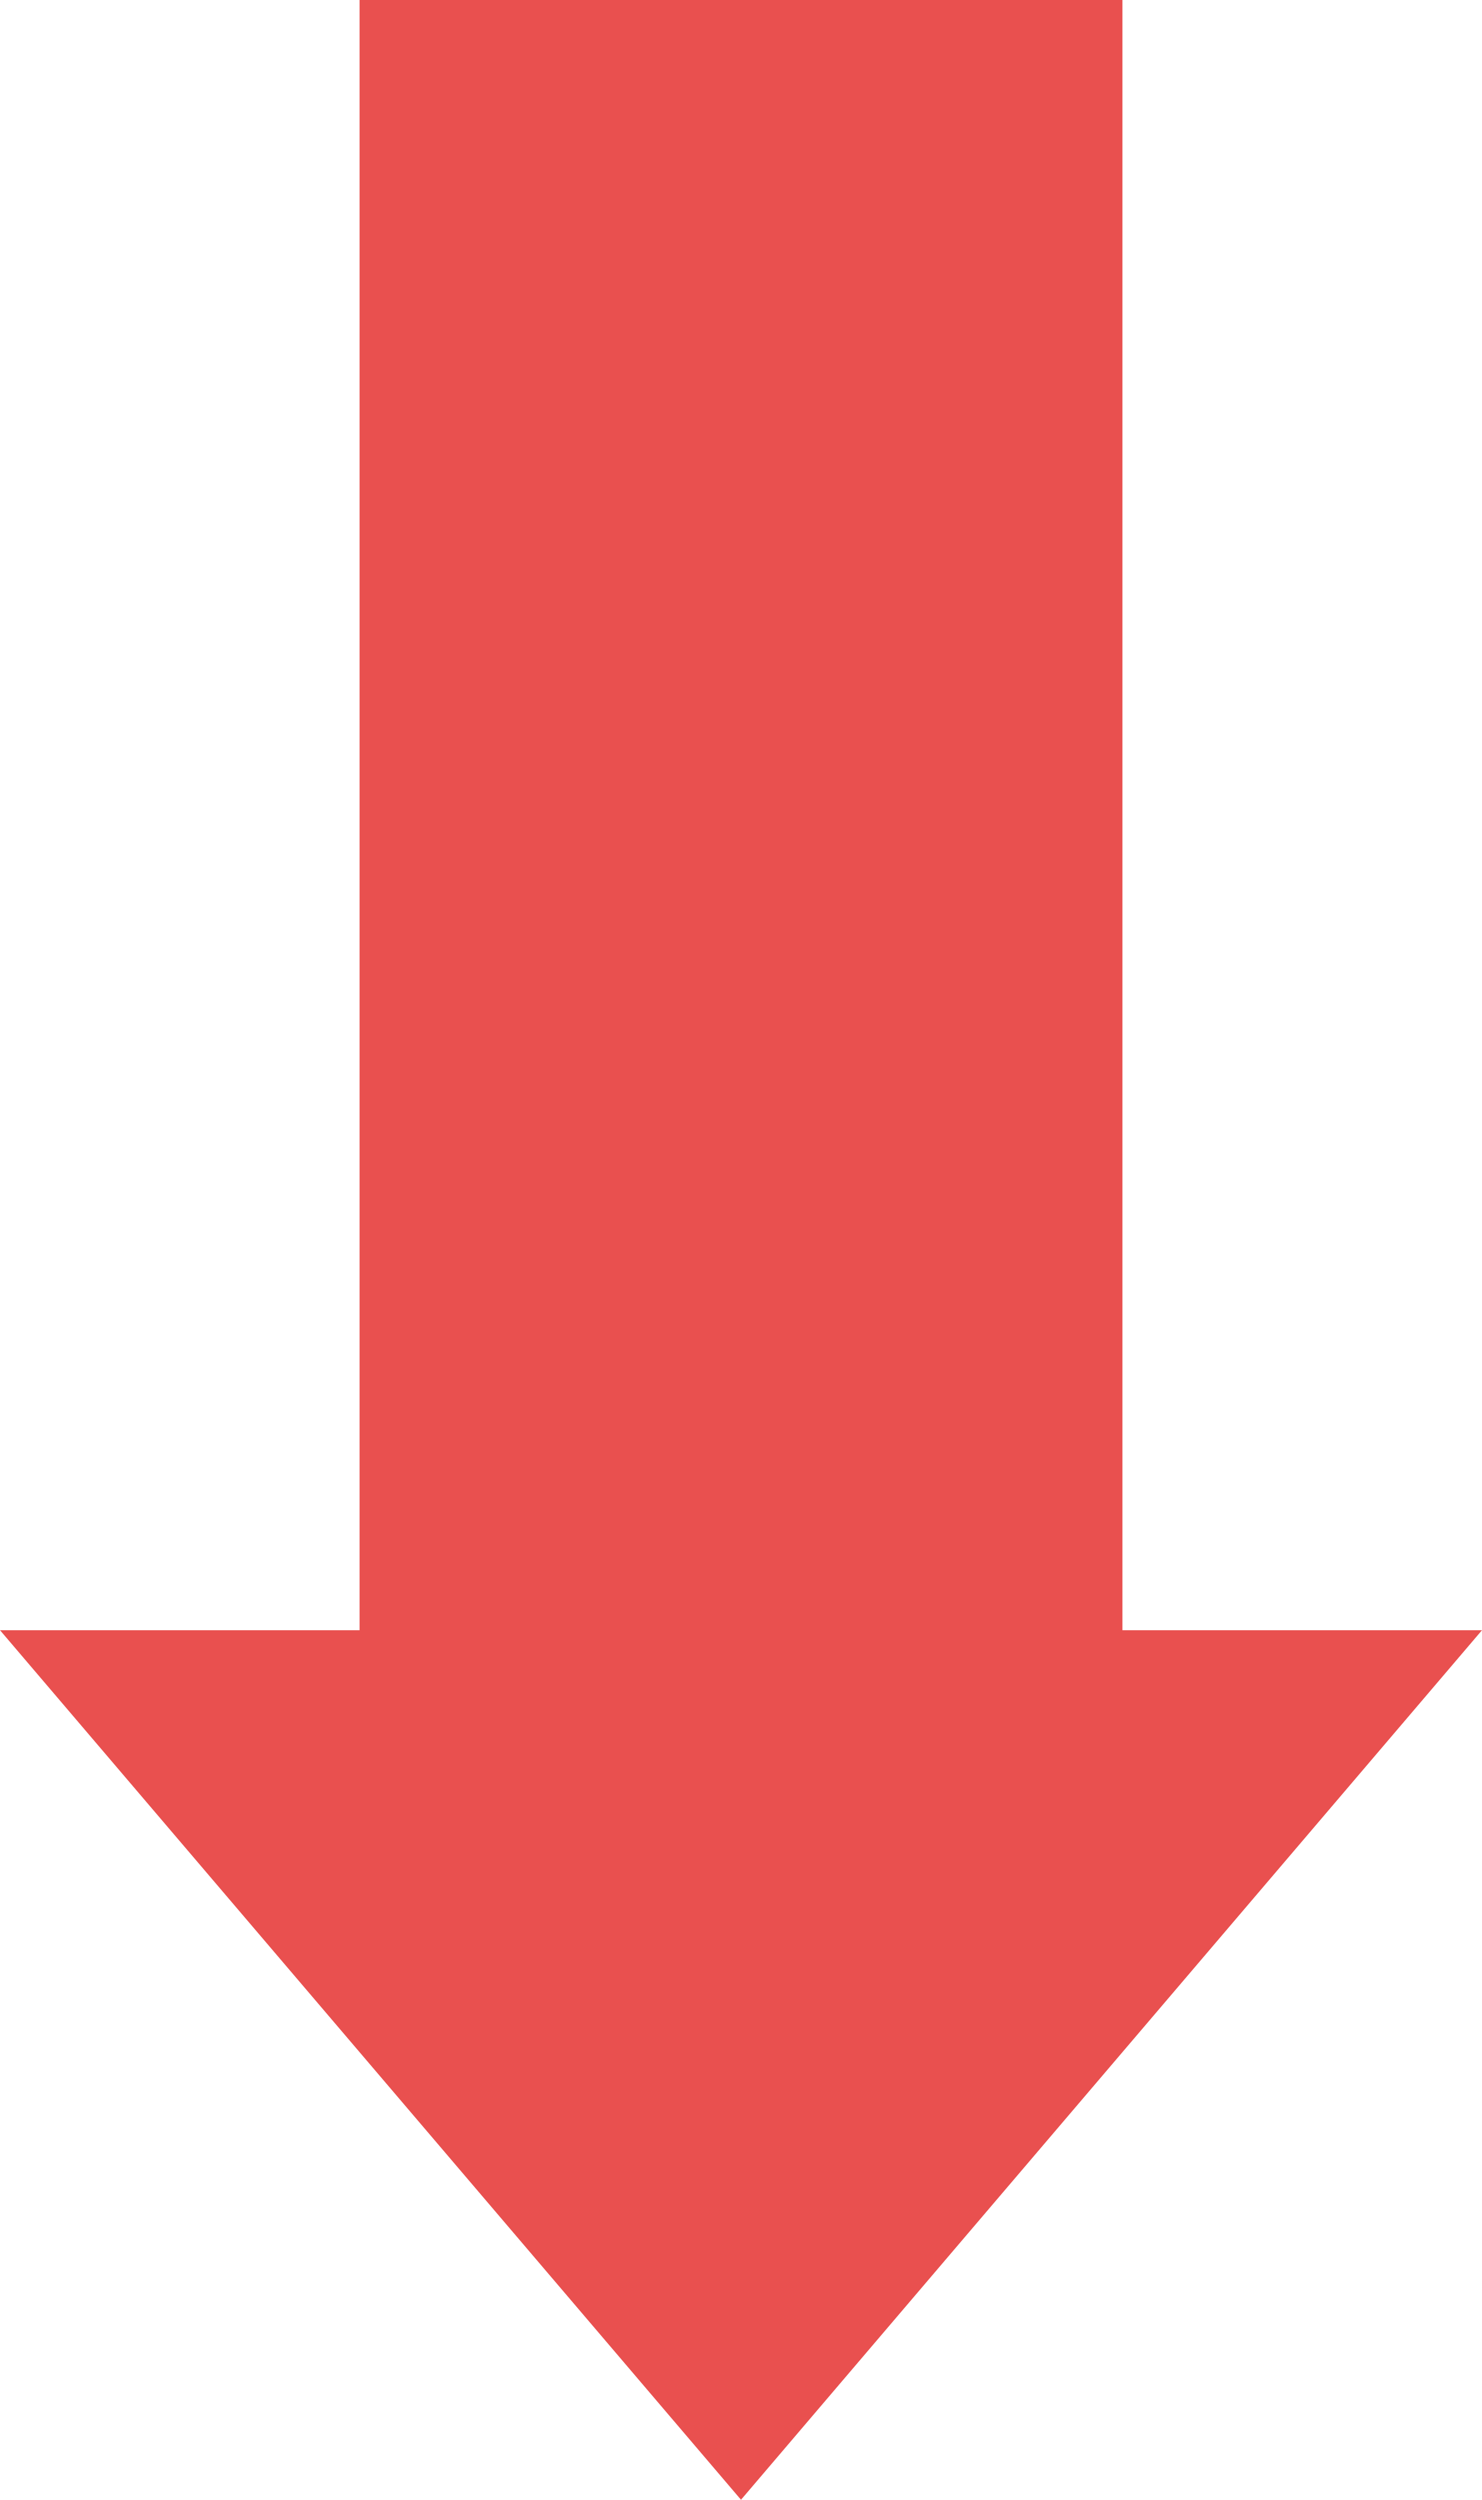
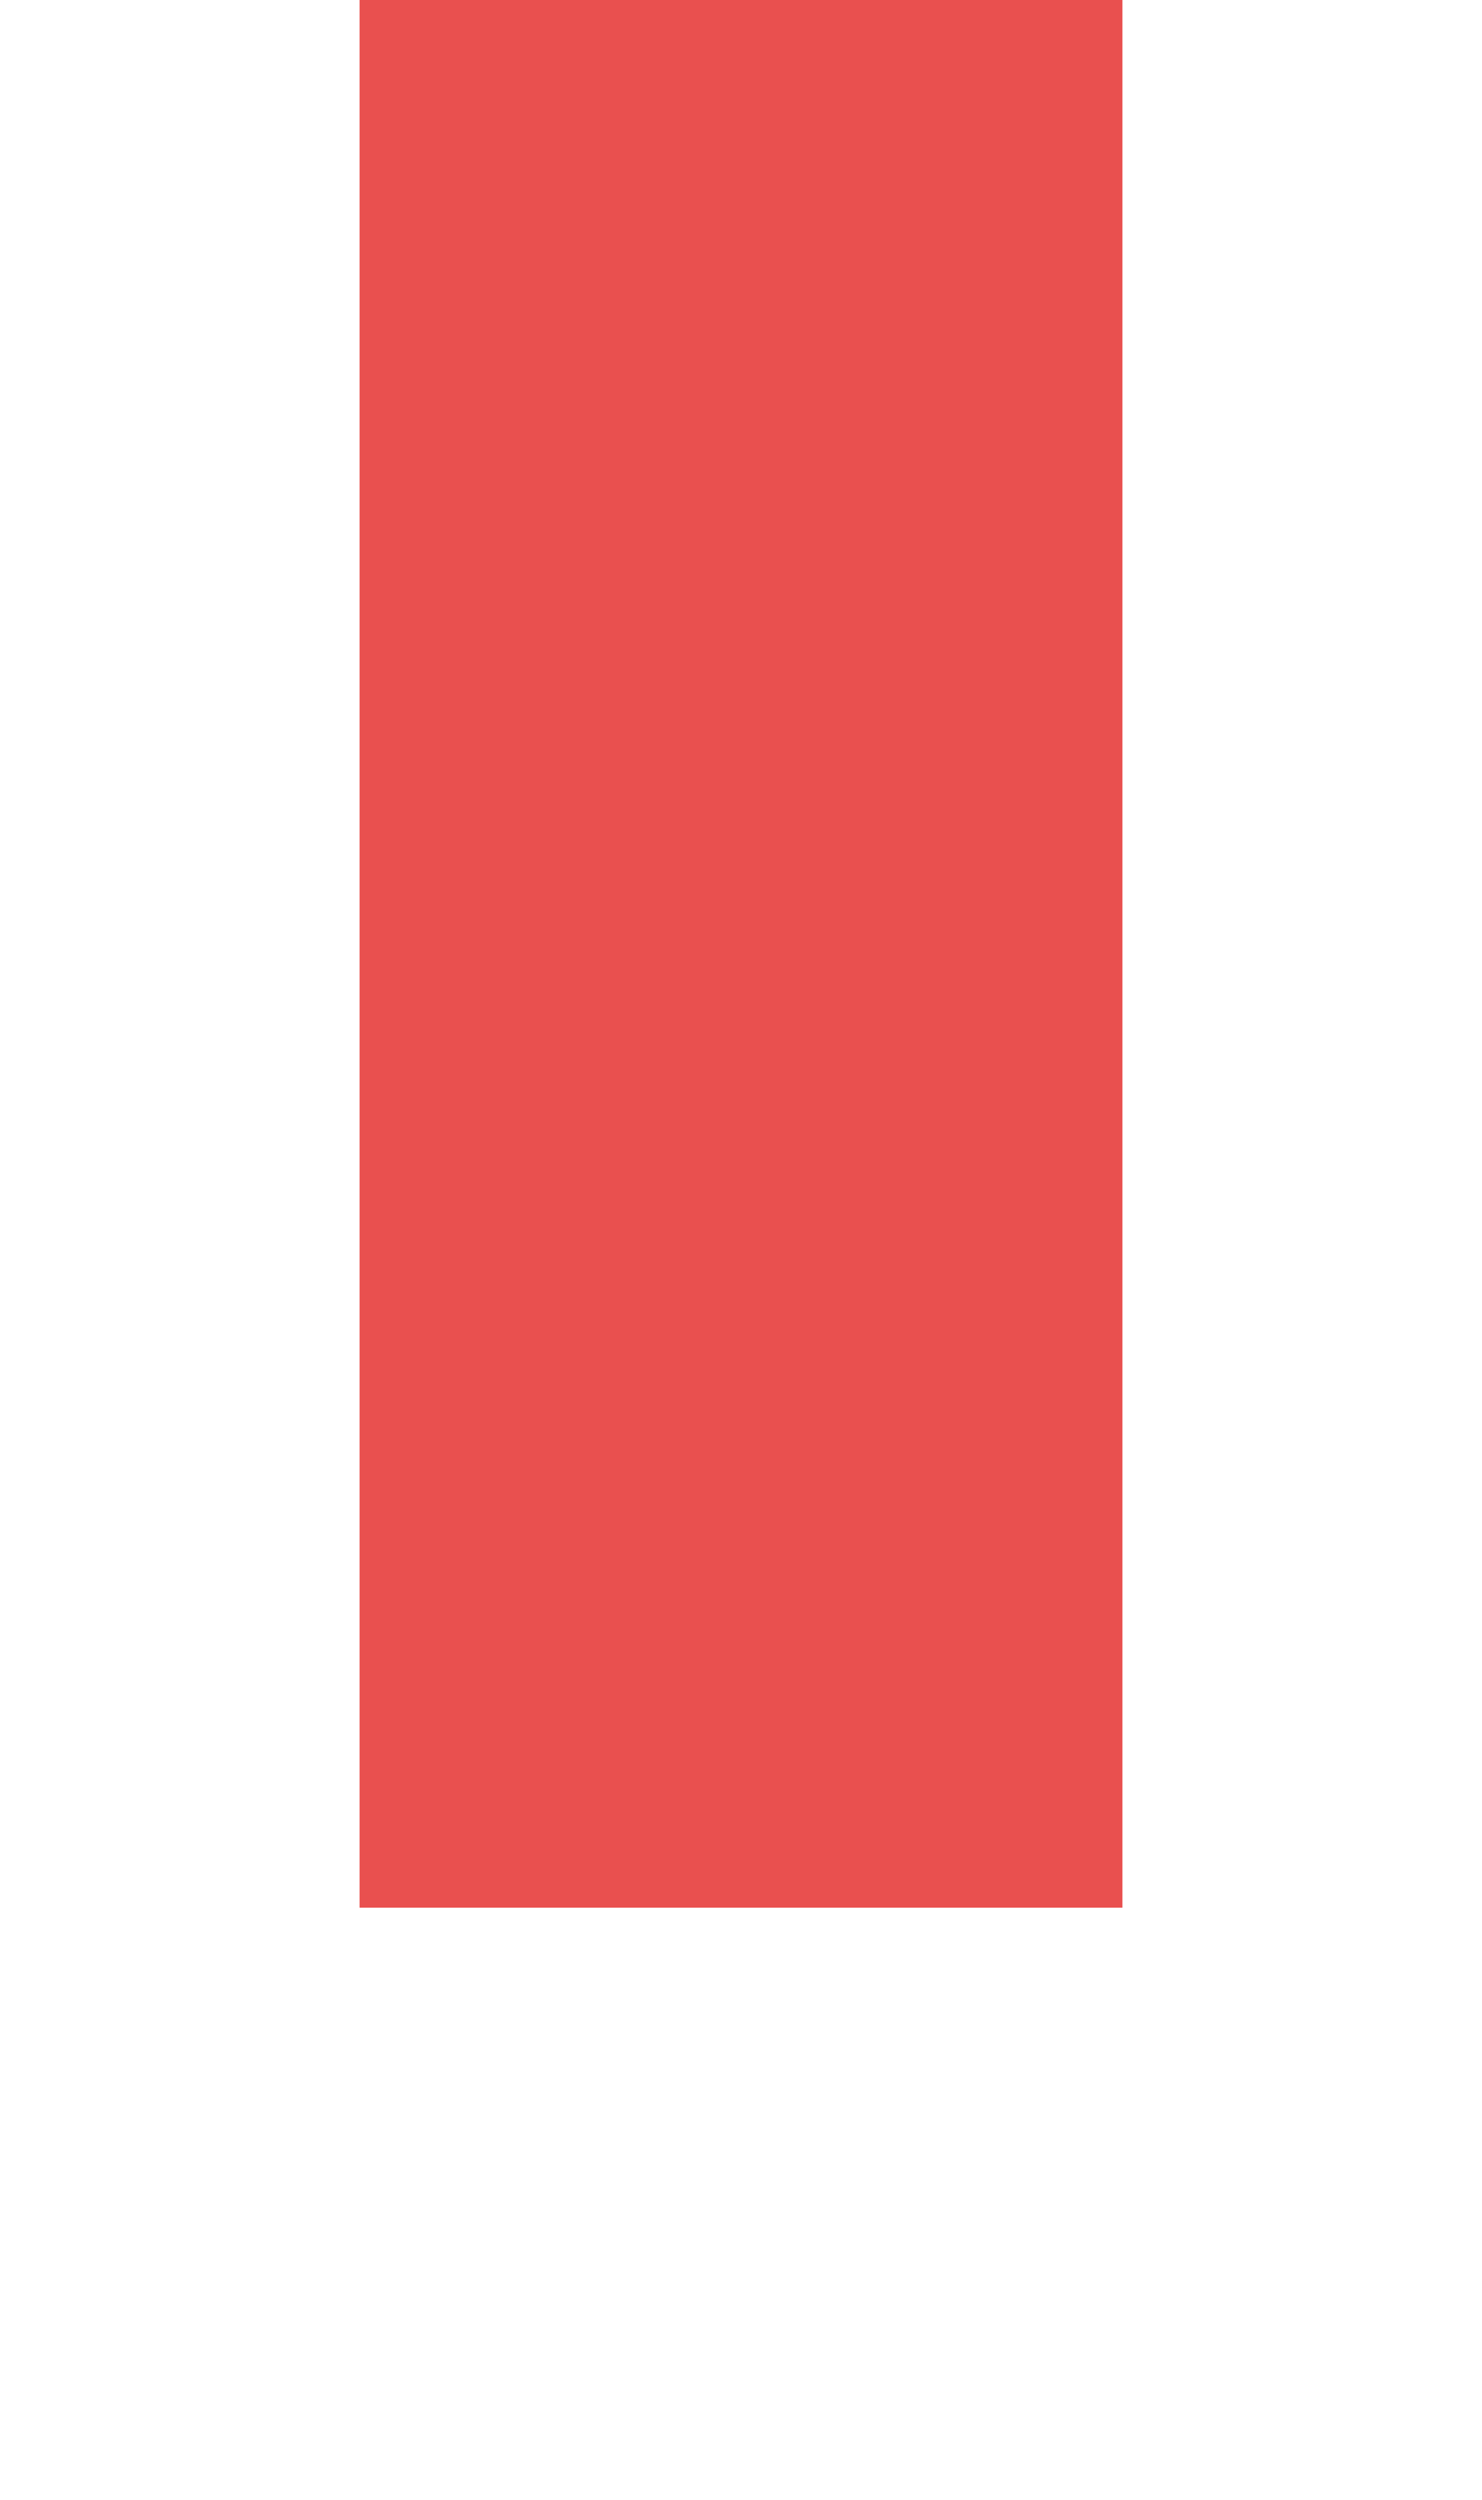
<svg xmlns="http://www.w3.org/2000/svg" version="1.1" id="圖層_1" x="0px" y="0px" viewBox="0 0 42.74 72.07" style="enable-background:new 0 0 42.74 72.07;" xml:space="preserve">
  <style type="text/css">
	.st0{fill:#E9504F;}
</style>
  <g>
    <rect x="10.37" y="0" class="st0" width="22" height="55" />
-     <polygon class="st0" points="21.37,72.07 42.74,47 0,47  " />
  </g>
</svg>